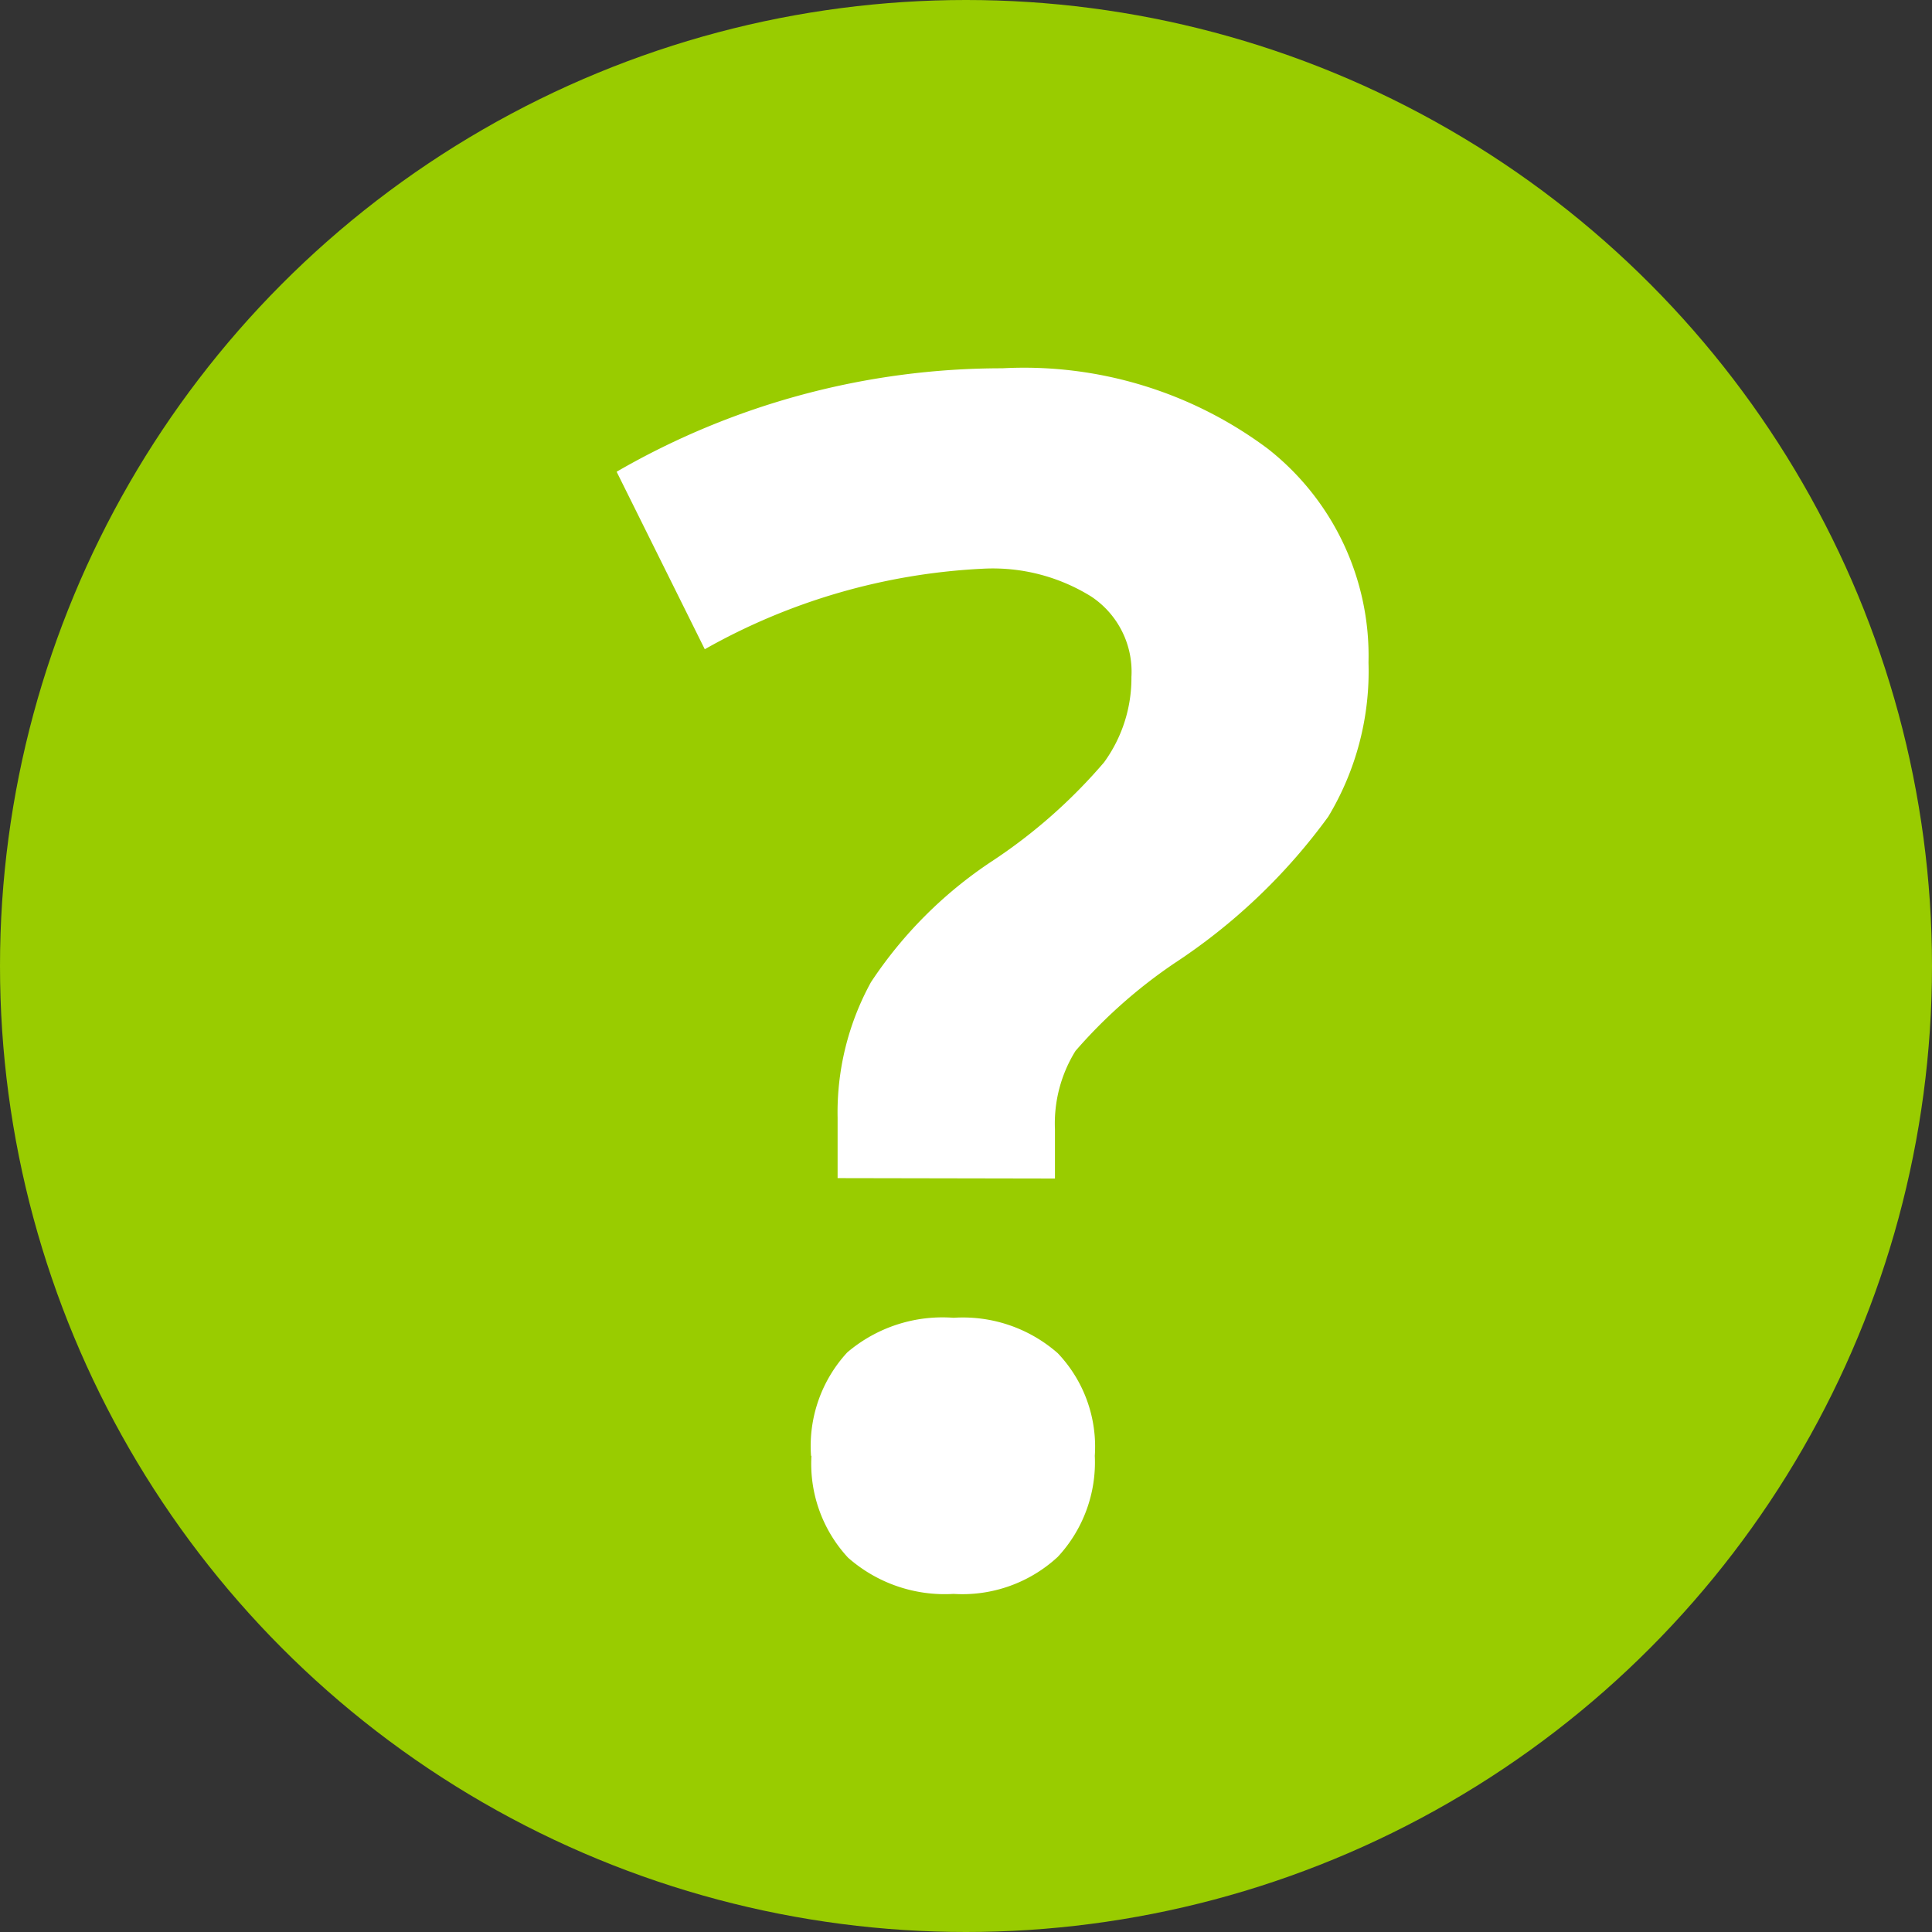
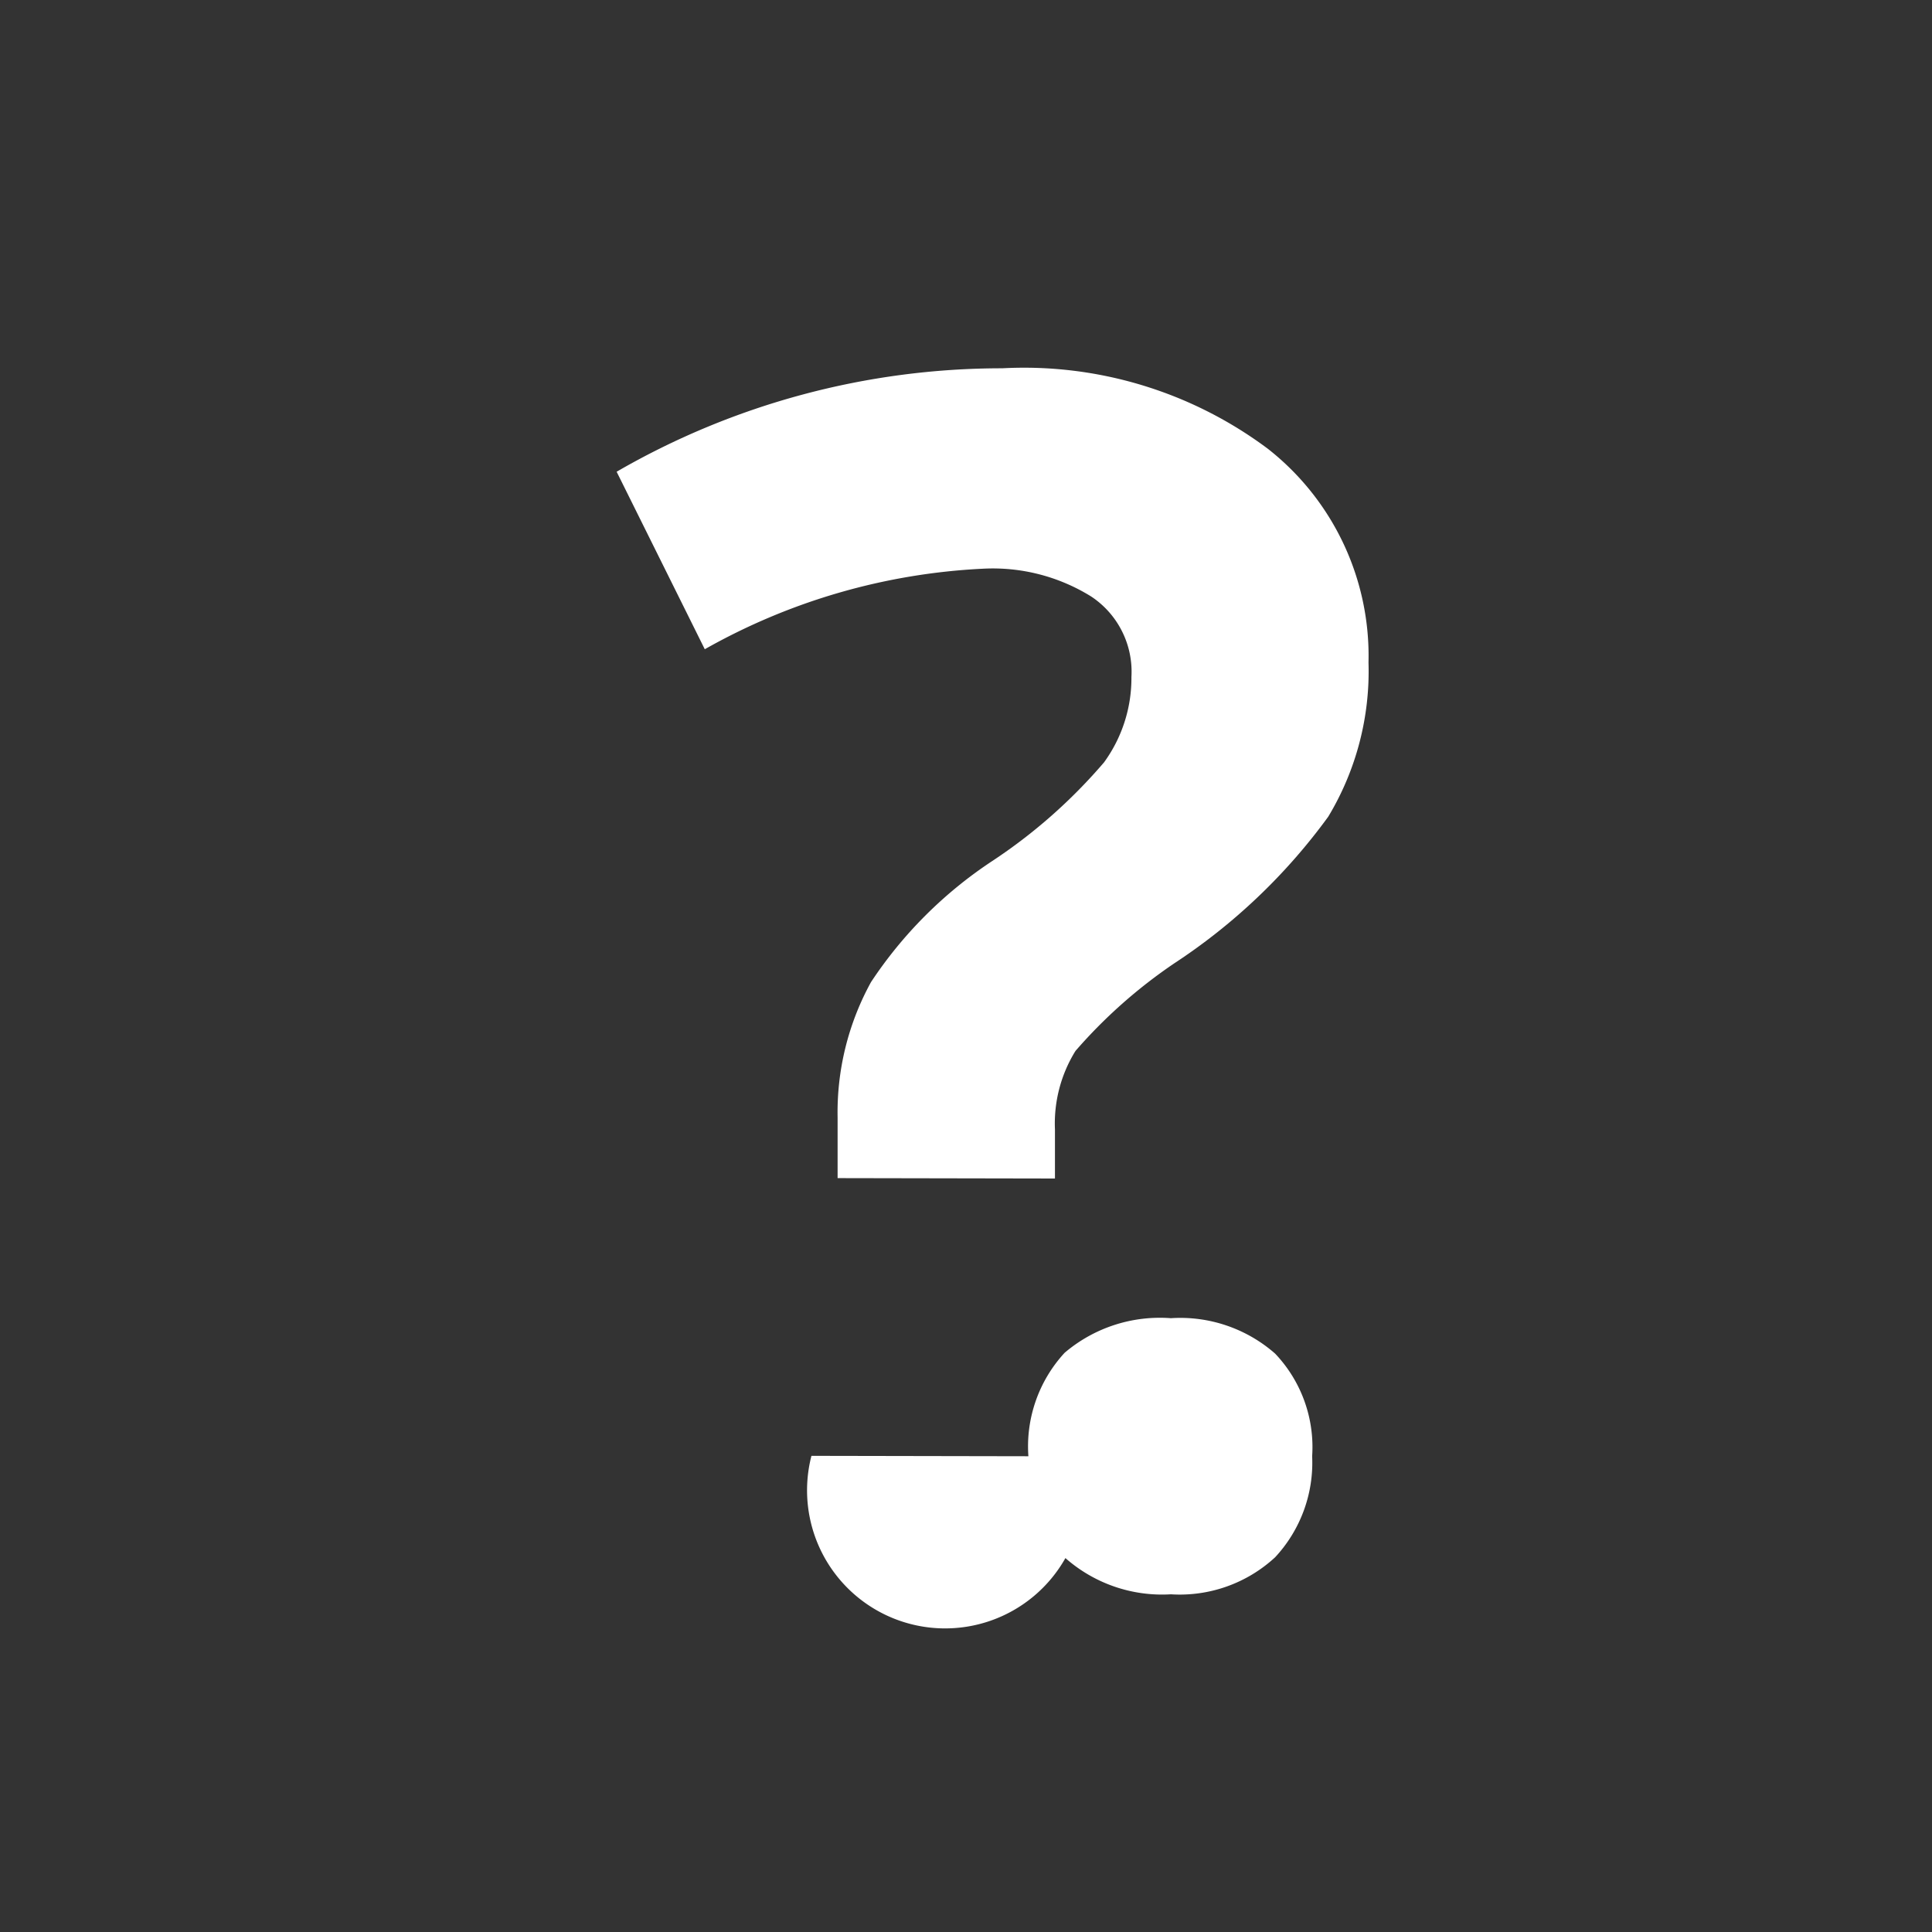
<svg xmlns="http://www.w3.org/2000/svg" id="Layer_1" data-name="Layer 1" width="48" height="48" viewBox="0 0 48 48">
  <rect x="0" y="0" width="48" height="48" fill="#333333" stroke="none" />
  <defs>
    <style>.cls-1{fill:#9c0;}.cls-2{fill:#fff;}</style>
  </defs>
  <title>48px_sourcefile_20170718_multi</title>
-   <circle class="cls-1" cx="24" cy="24" r="24" />
-   <path class="cls-2" d="M20.81,29.27v-1.5a6.72,6.72,0,0,1,.83-3.37,10.62,10.62,0,0,1,3-3,13.27,13.27,0,0,0,2.79-2.46,3.56,3.56,0,0,0,.68-2.12,2.24,2.24,0,0,0-1-2,4.63,4.63,0,0,0-2.7-.69,15.57,15.57,0,0,0-6.9,2l-2.19-4.41A19.12,19.12,0,0,1,24.9,9.15a10.12,10.12,0,0,1,6.6,2A6.54,6.54,0,0,1,34,16.46a7,7,0,0,1-1,3.83,14.69,14.69,0,0,1-3.82,3.64,12.61,12.61,0,0,0-2.46,2.18,3.42,3.42,0,0,0-.51,1.95v1.22Zm-.66,6.9a3.43,3.43,0,0,1,.9-2.57,3.65,3.65,0,0,1,2.64-.86,3.57,3.57,0,0,1,2.59.88,3.37,3.37,0,0,1,.92,2.55,3.45,3.45,0,0,1-.92,2.51,3.49,3.49,0,0,1-2.59.92,3.63,3.63,0,0,1-2.62-.9A3.43,3.43,0,0,1,20.16,36.17Z" />
+   <path class="cls-2" d="M20.81,29.27v-1.5a6.72,6.72,0,0,1,.83-3.37,10.62,10.62,0,0,1,3-3,13.27,13.27,0,0,0,2.79-2.46,3.56,3.56,0,0,0,.68-2.12,2.24,2.24,0,0,0-1-2,4.63,4.63,0,0,0-2.7-.69,15.57,15.57,0,0,0-6.9,2l-2.19-4.41A19.12,19.12,0,0,1,24.9,9.15a10.12,10.12,0,0,1,6.6,2A6.54,6.54,0,0,1,34,16.46a7,7,0,0,1-1,3.83,14.69,14.69,0,0,1-3.82,3.64,12.61,12.61,0,0,0-2.46,2.18,3.42,3.42,0,0,0-.51,1.95v1.22m-.66,6.9a3.43,3.43,0,0,1,.9-2.57,3.65,3.65,0,0,1,2.64-.86,3.57,3.57,0,0,1,2.59.88,3.37,3.37,0,0,1,.92,2.55,3.45,3.45,0,0,1-.92,2.51,3.49,3.49,0,0,1-2.59.92,3.63,3.63,0,0,1-2.62-.9A3.43,3.43,0,0,1,20.16,36.17Z" />
</svg>